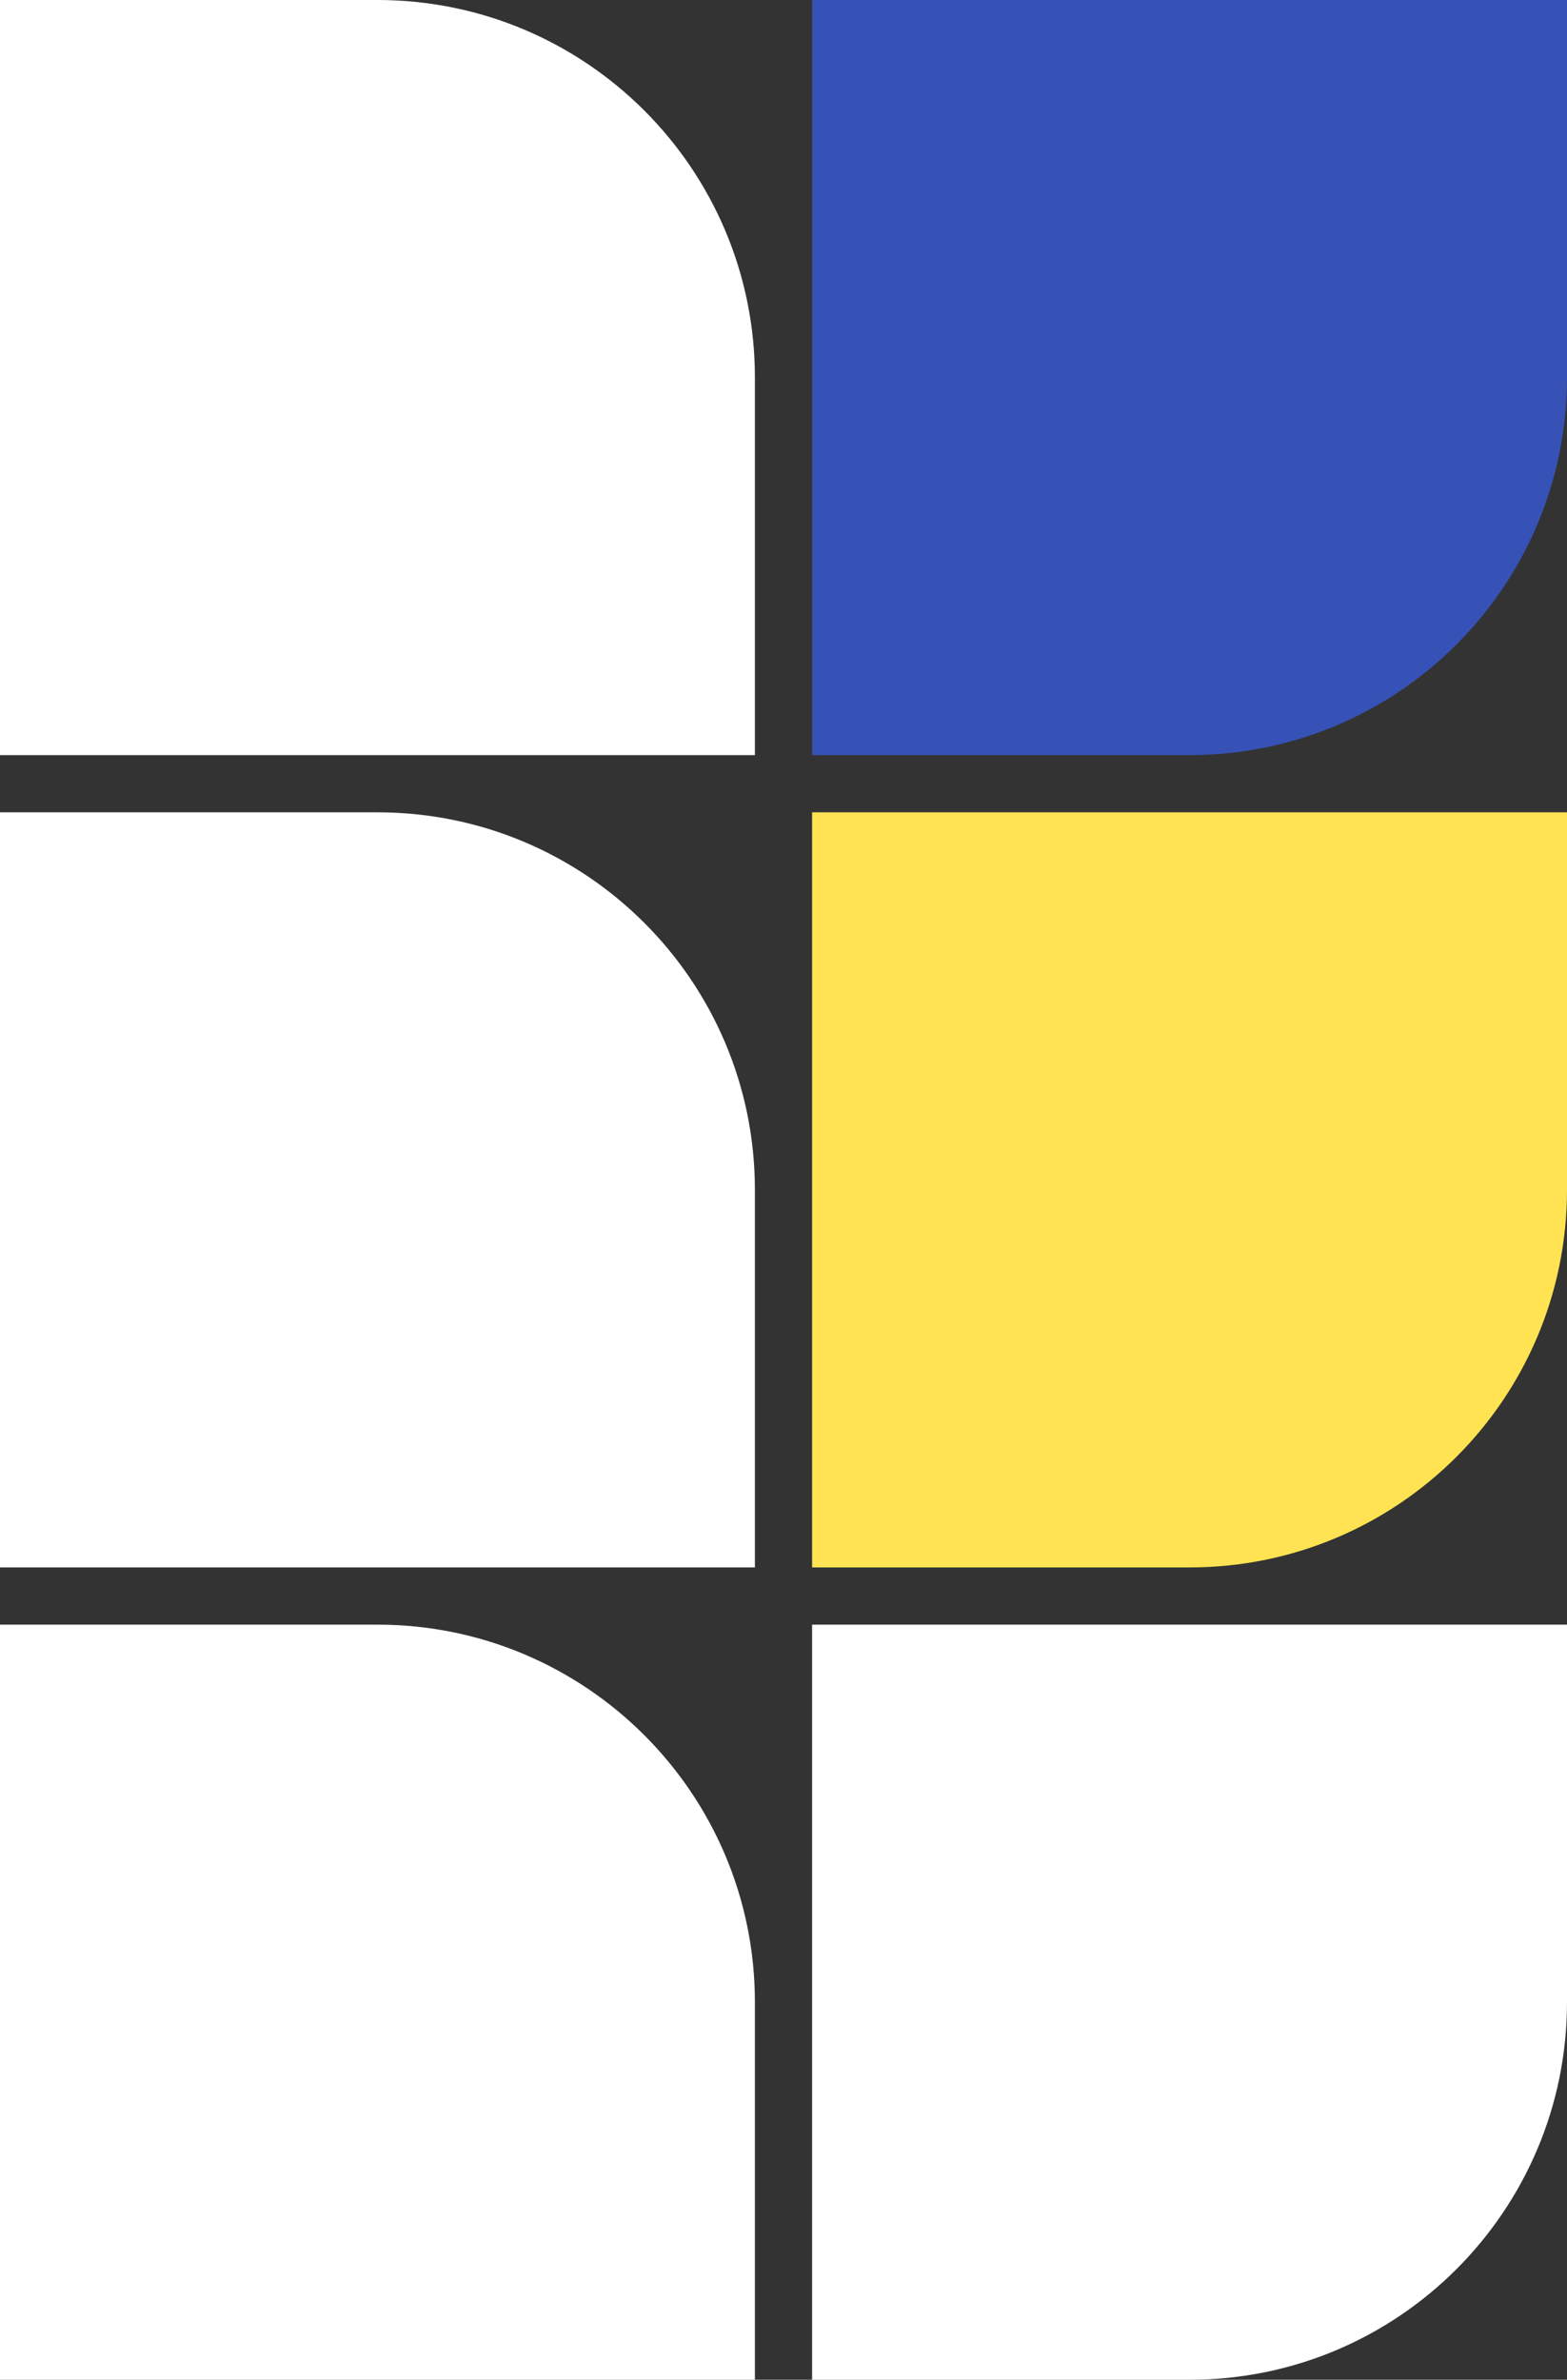
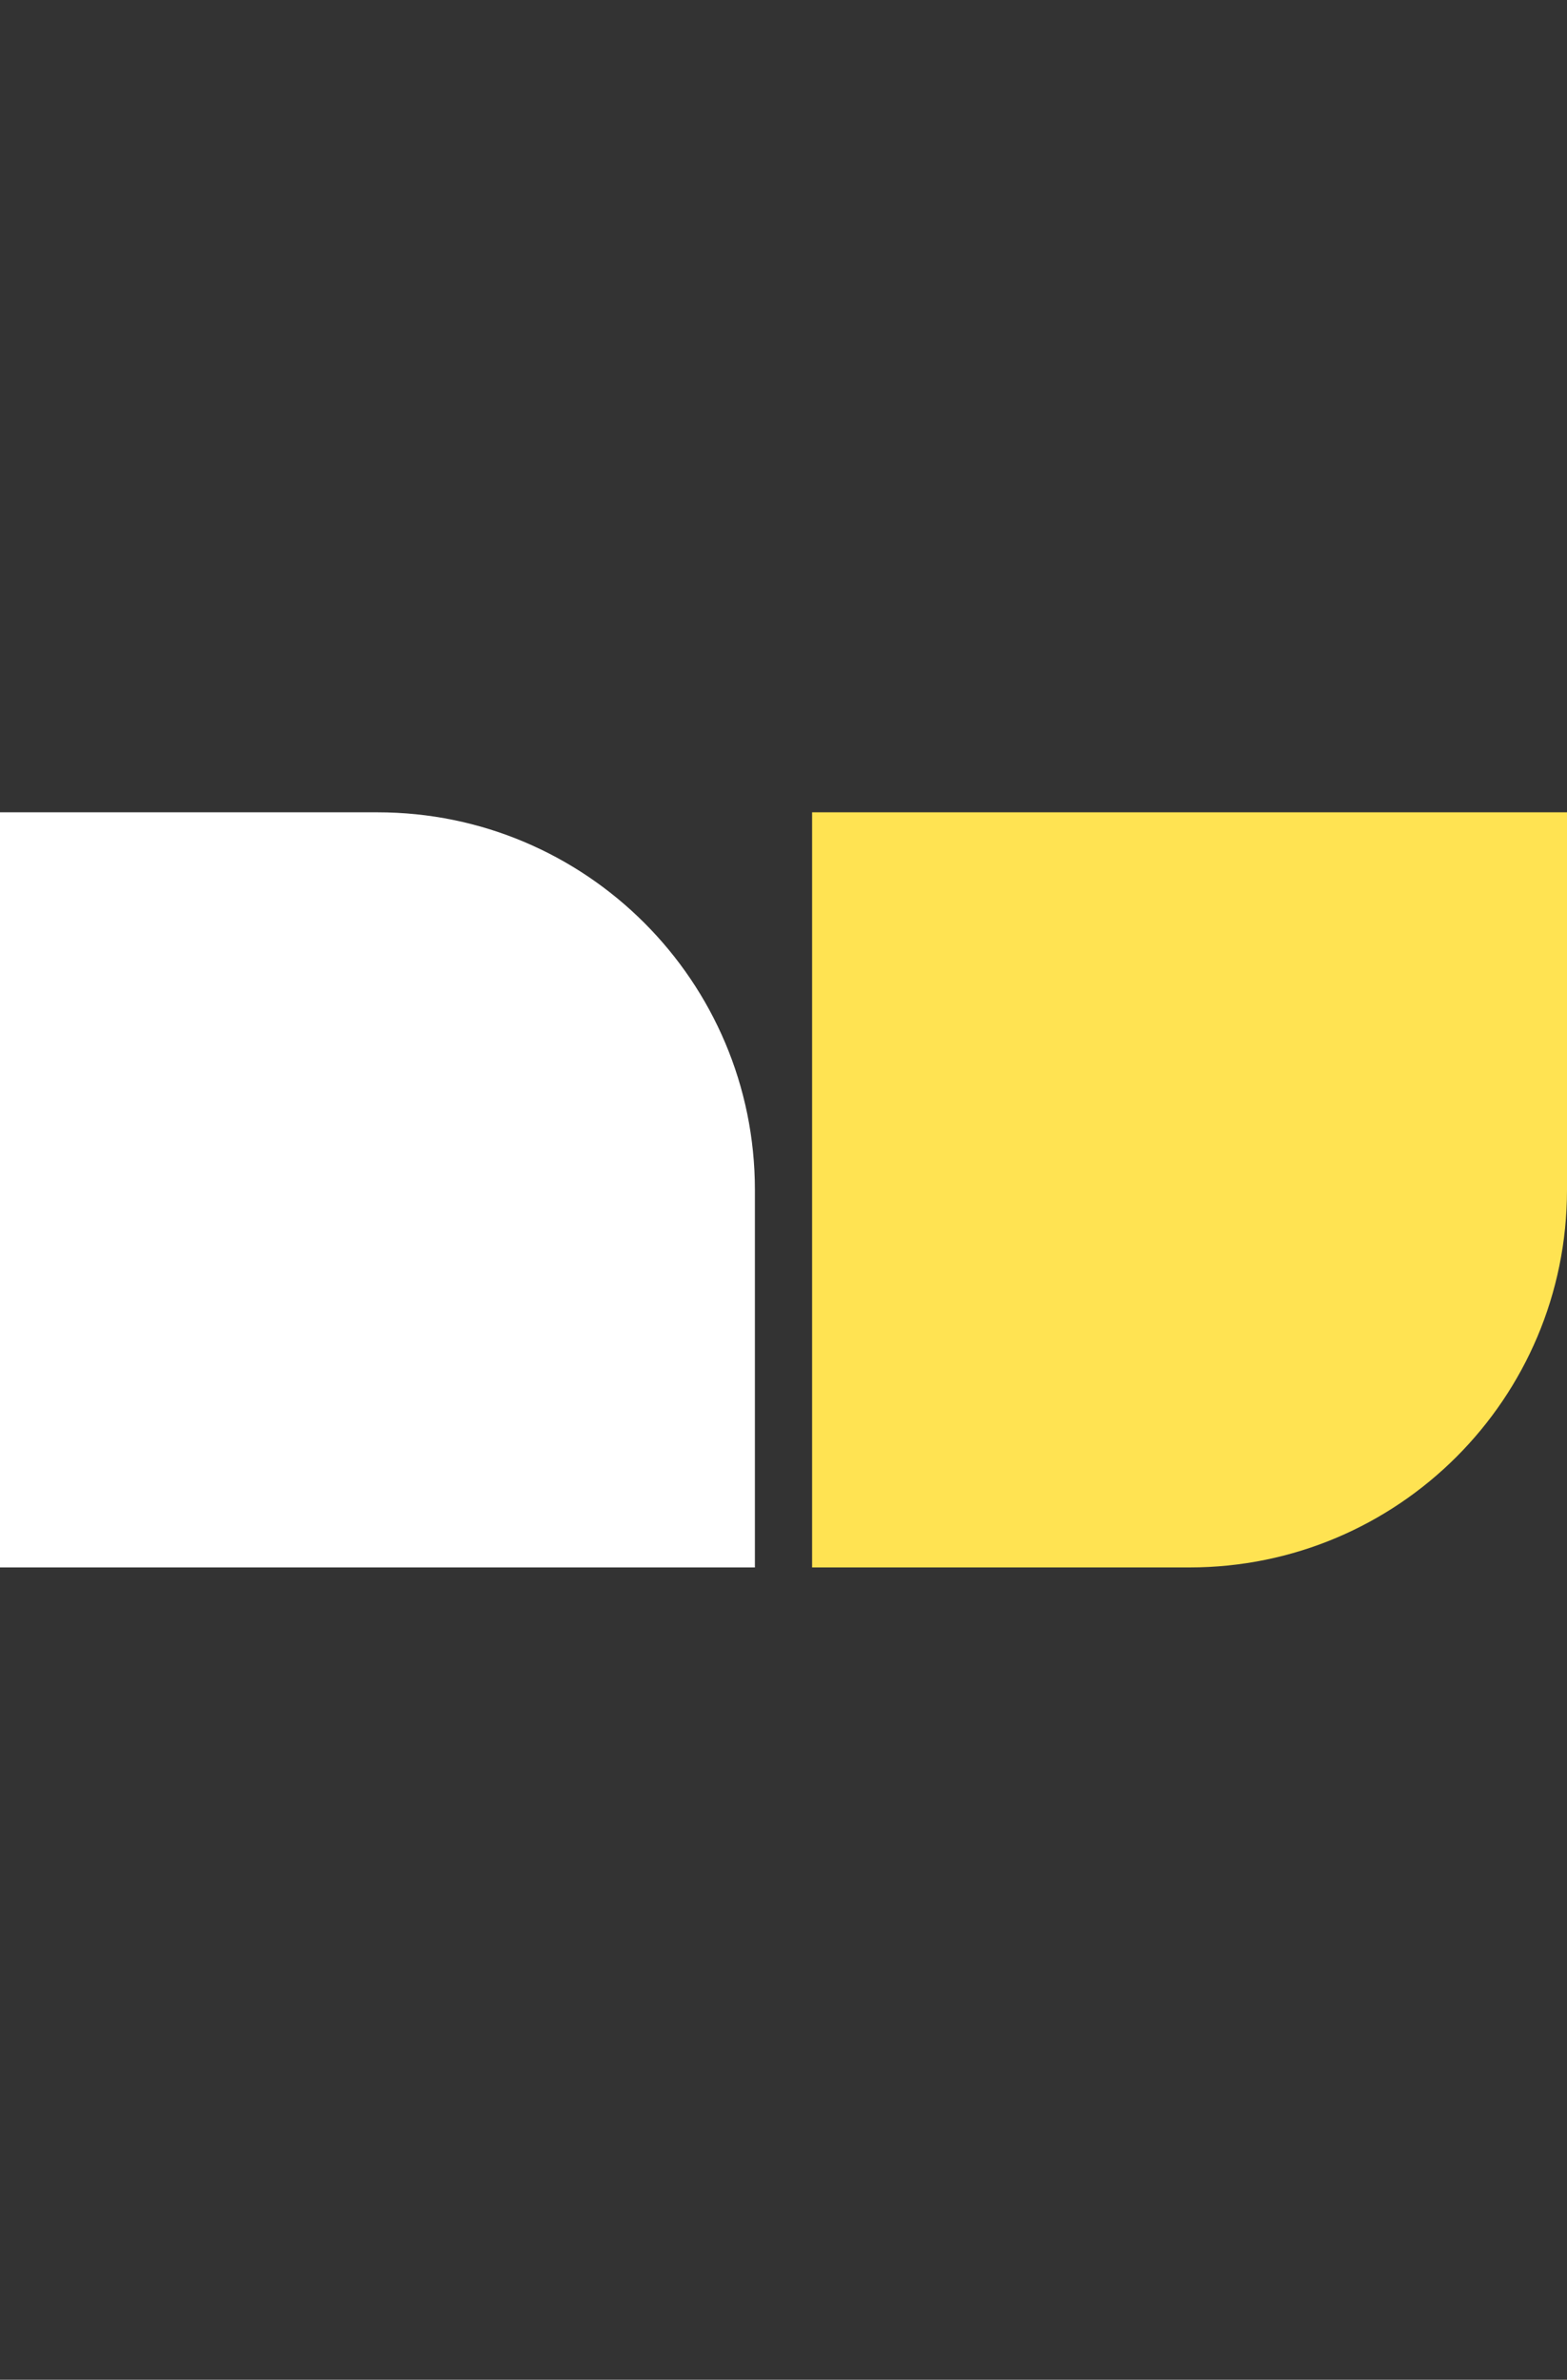
<svg xmlns="http://www.w3.org/2000/svg" width="274" height="416" viewBox="0 0 274 416" fill="none">
  <rect x="0" y="0" width="274" height="416" fill="#333333" stroke="none" />
-   <path d="M0 132H132V66C132 29.549 102.451 0 66 0H0V132Z" fill="white" />
-   <path d="M142 284H274V350C274 386.451 244.451 416 208 416H142V284Z" fill="white" />
  <path d="M0 274H132V208C132 171.549 102.451 142 66 142H0V274Z" fill="white" />
  <path d="M142 142H274V208C274 244.451 244.451 274 208 274H142V142Z" fill="#FFE352" />
-   <path d="M0 416H132V350C132 313.549 102.451 284 66 284H0V416Z" fill="white" />
-   <path d="M142 0H274V66C274 102.451 244.451 132 208 132H142V0Z" fill="#3752B6" />
</svg>